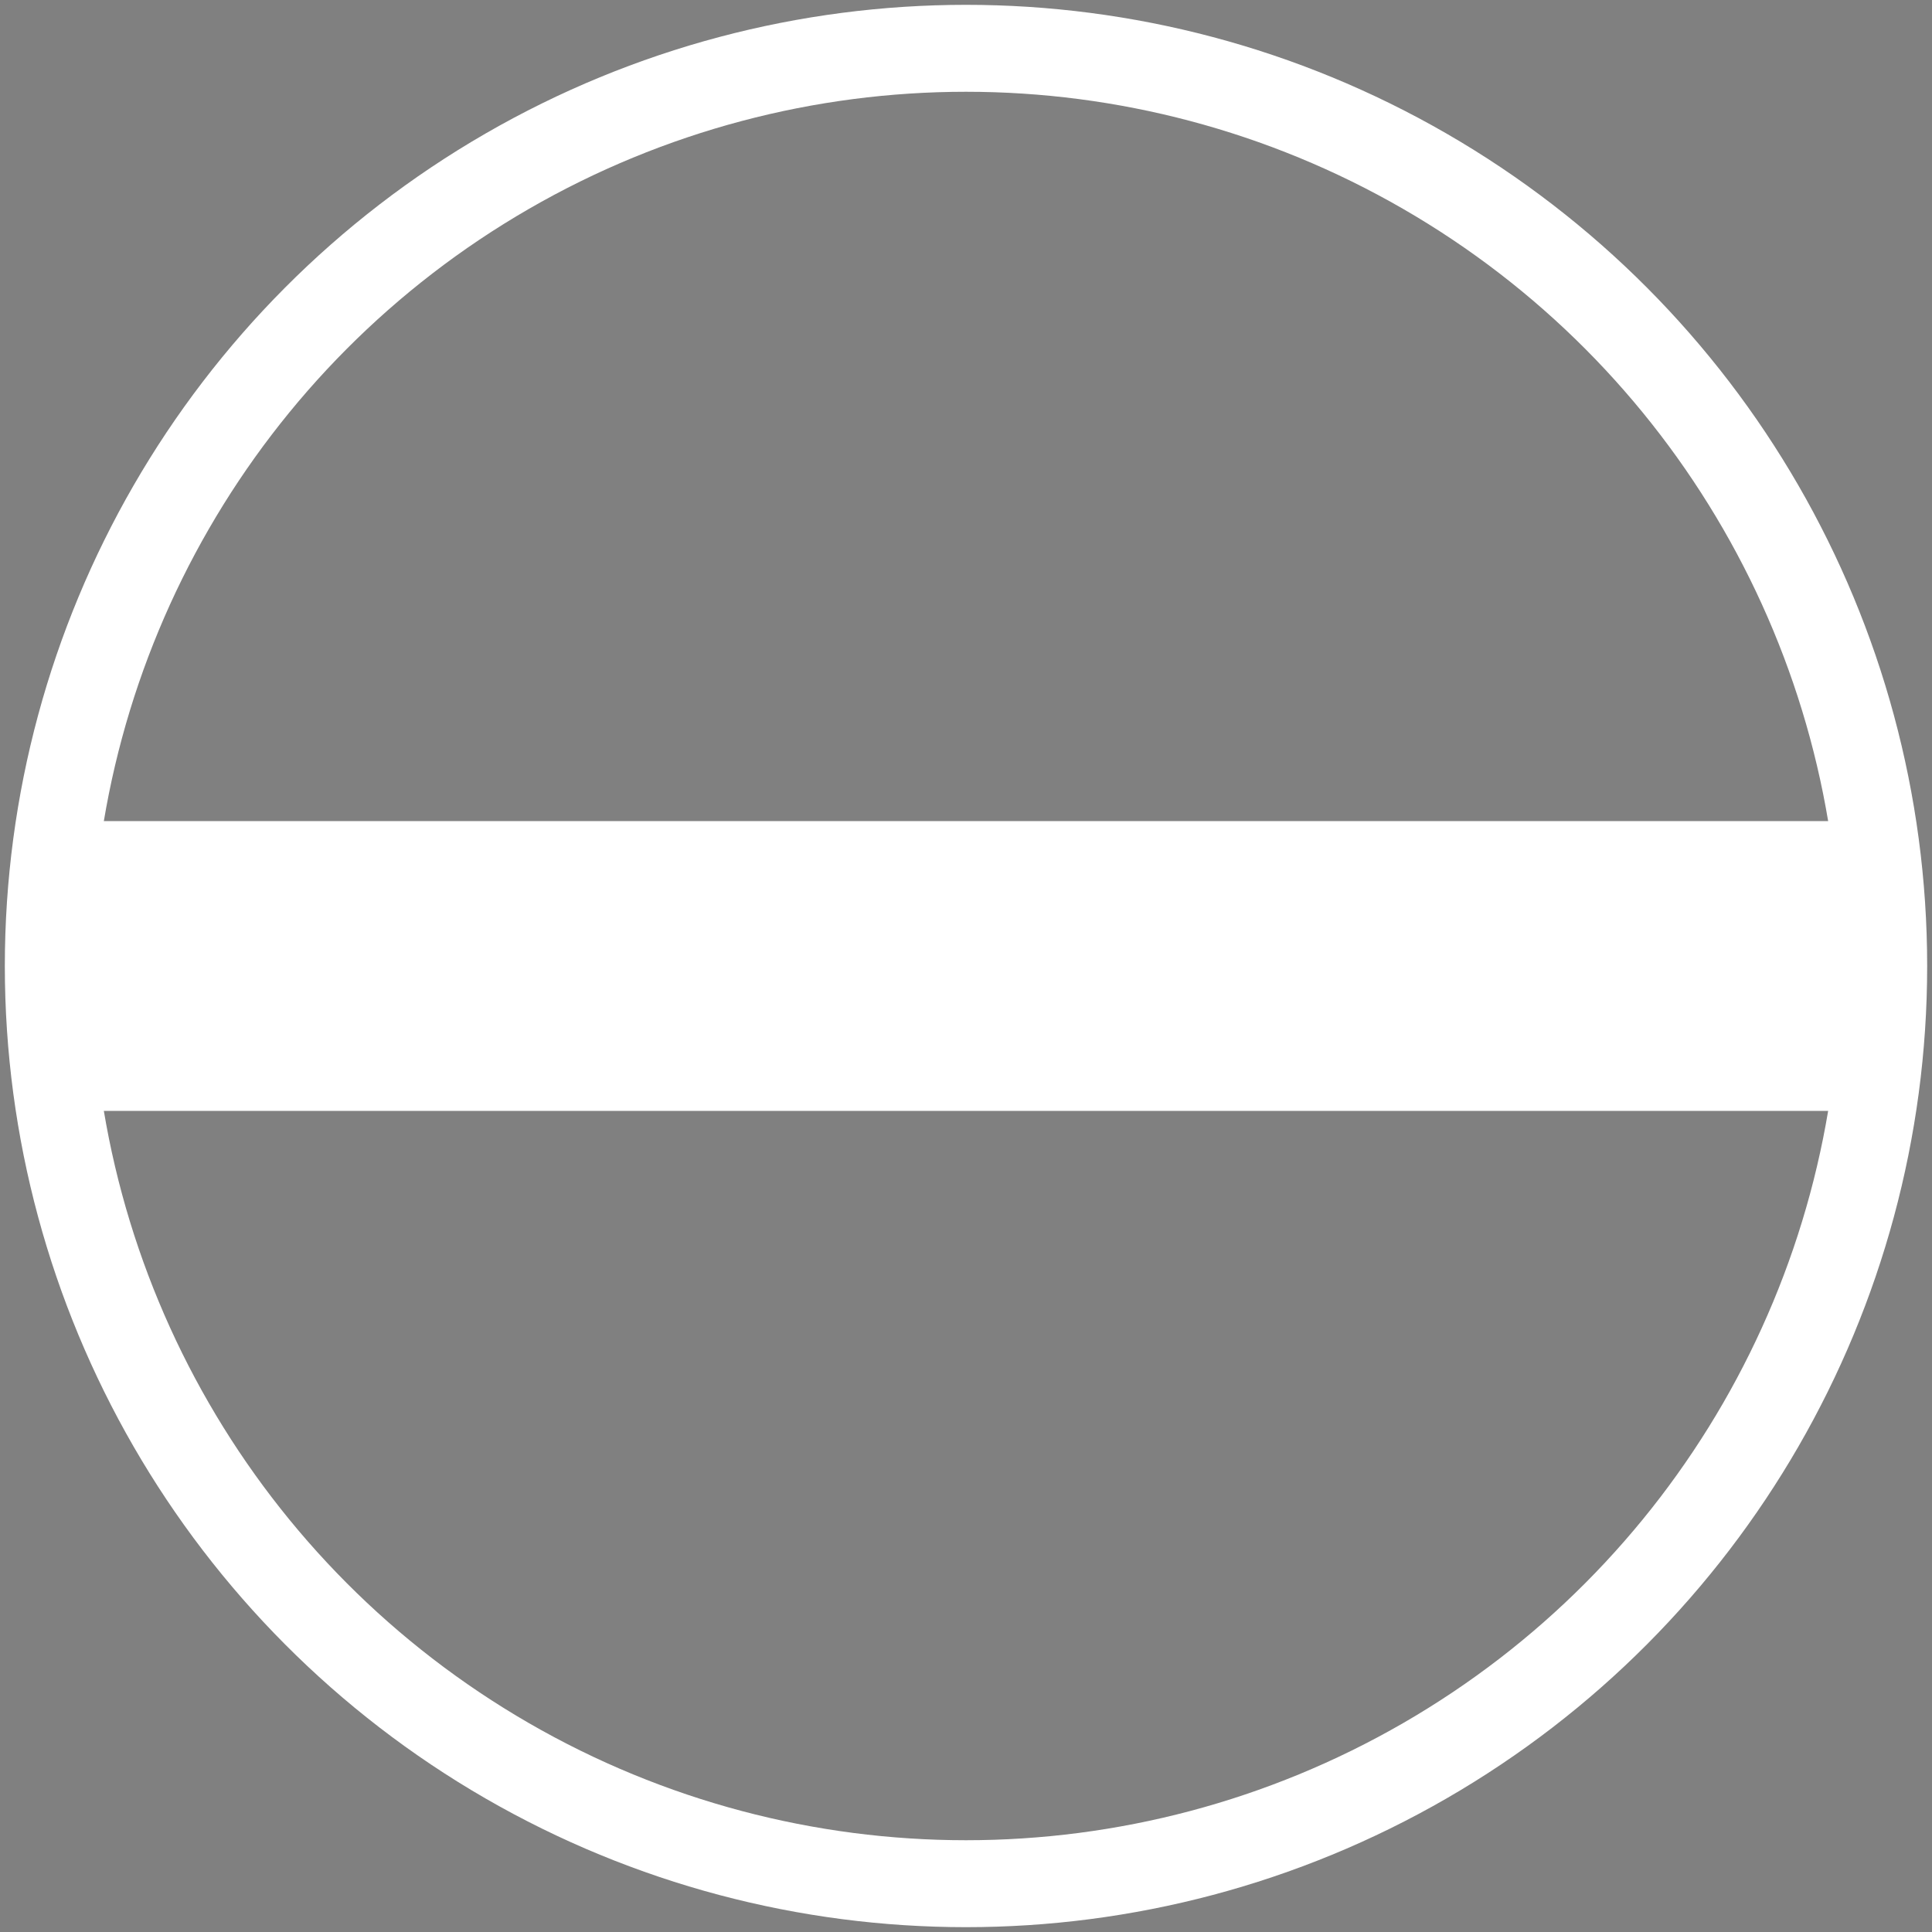
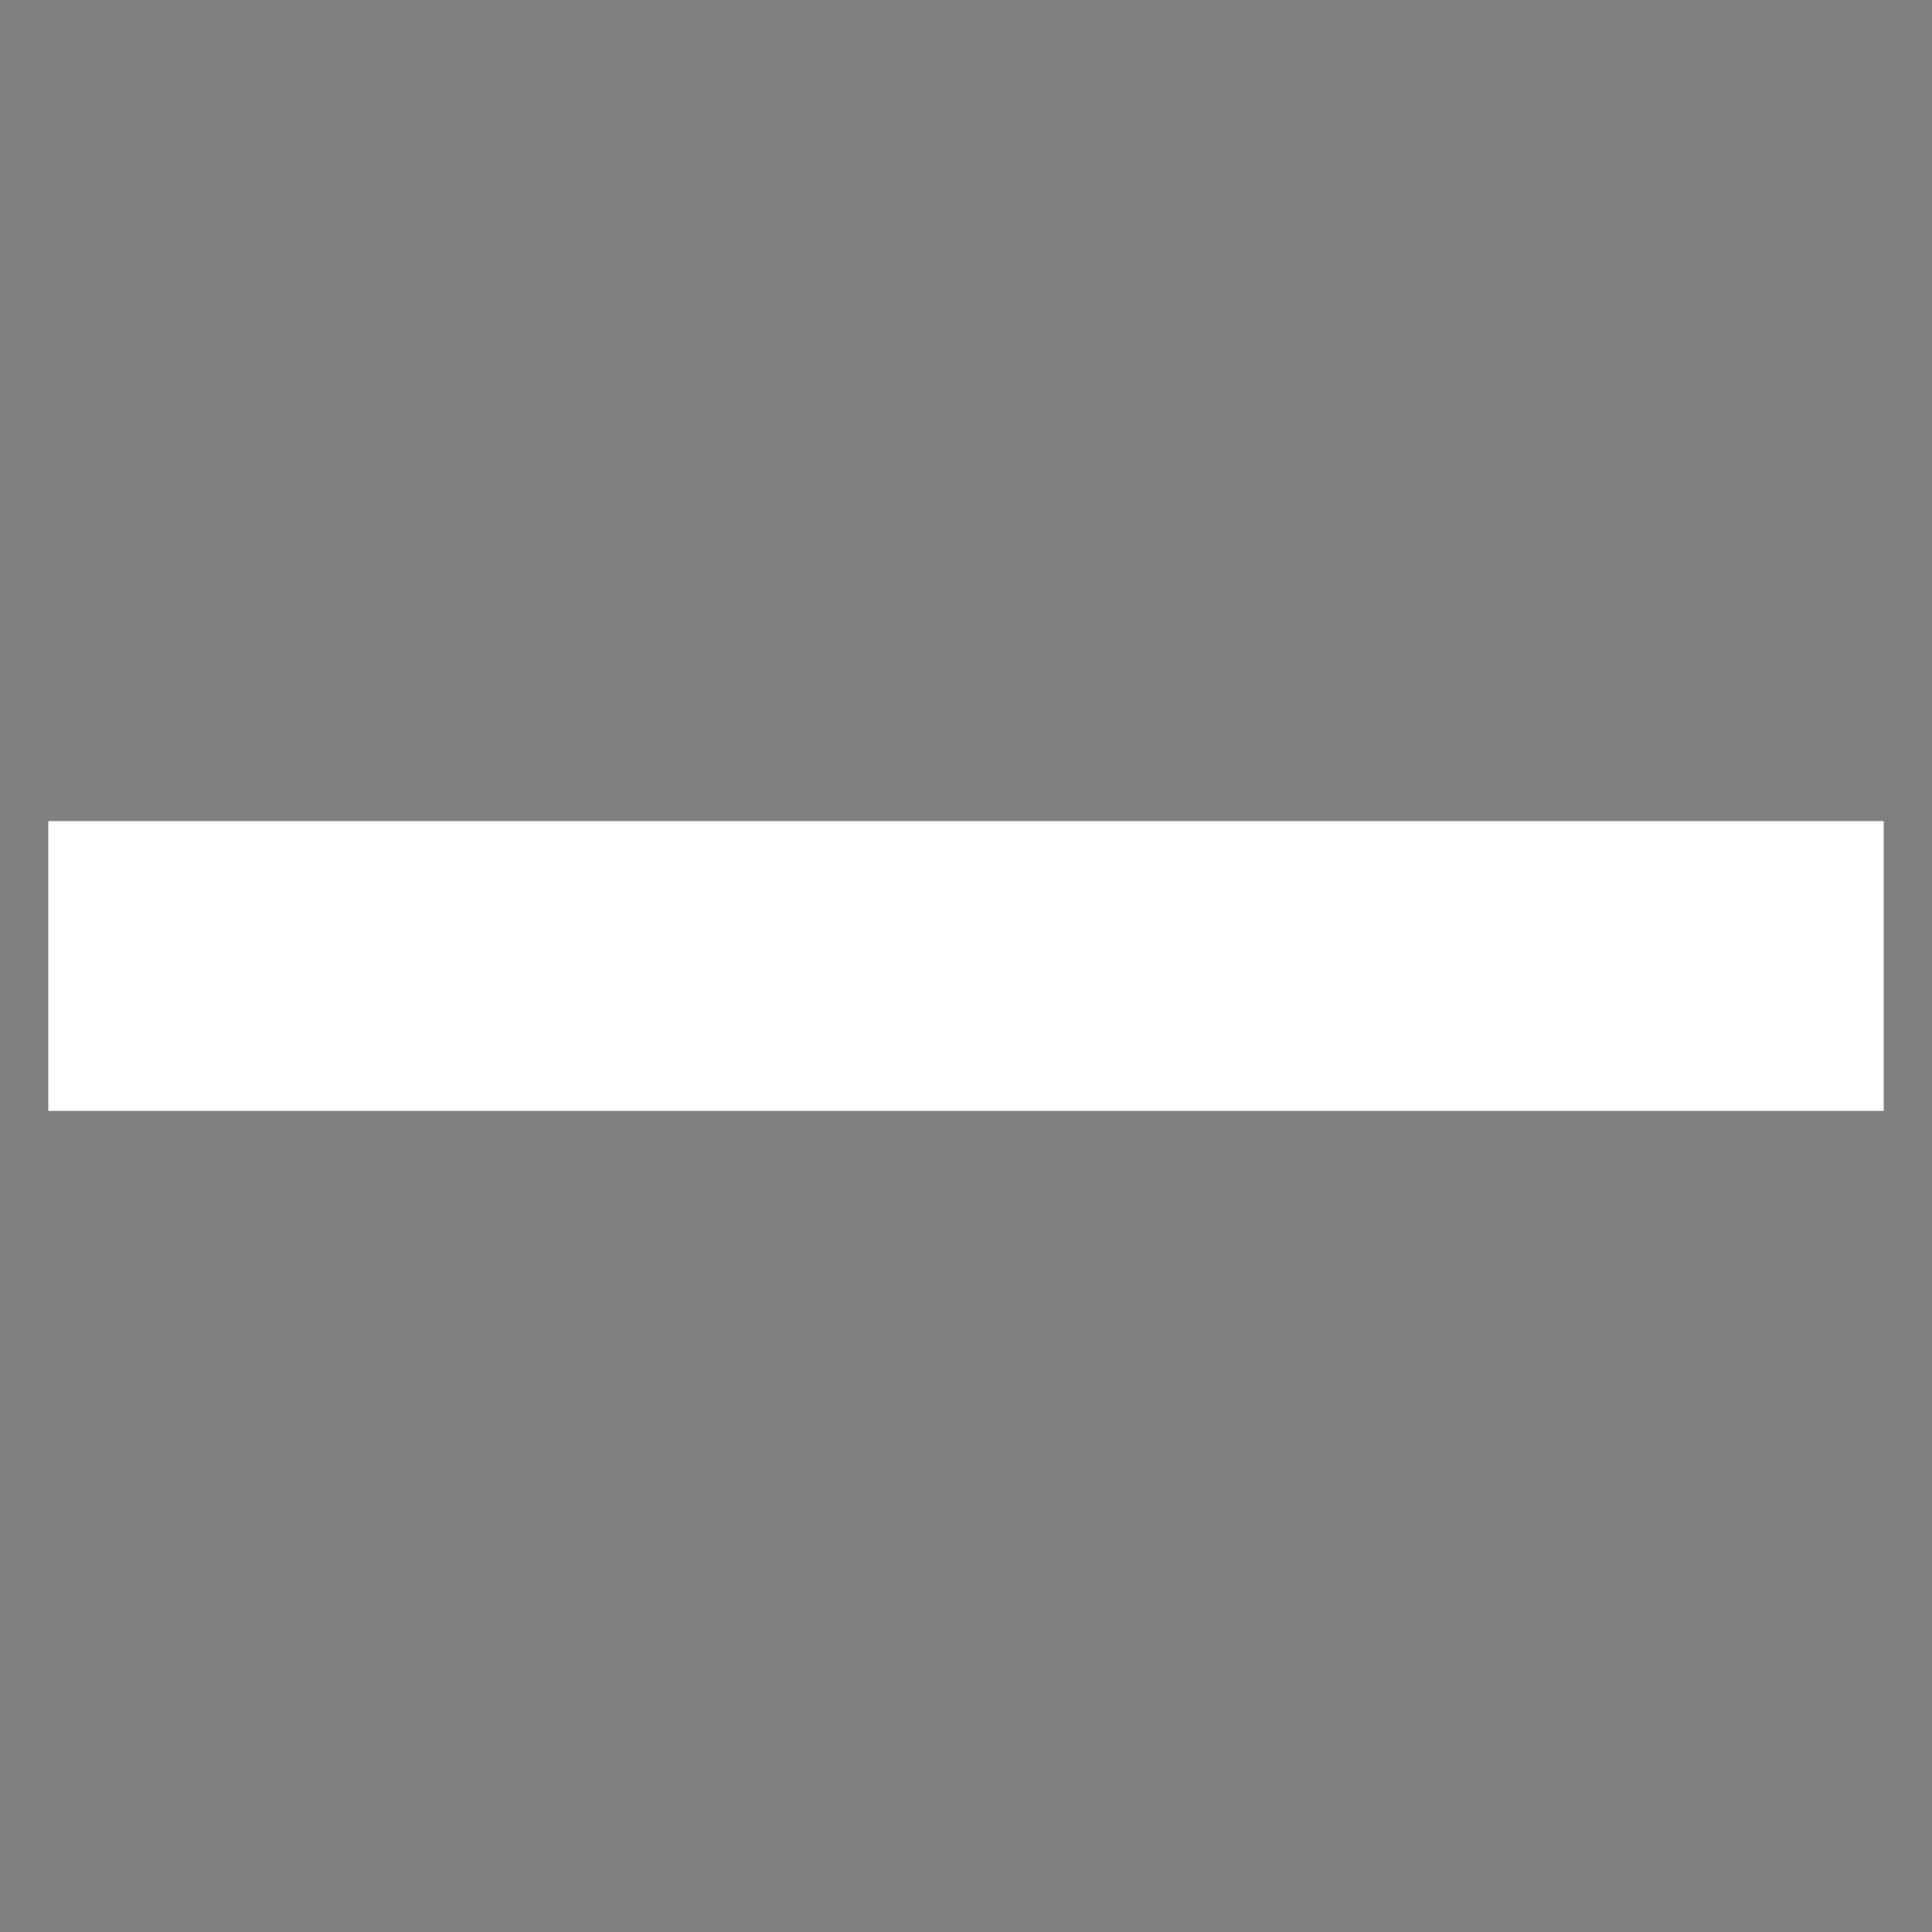
<svg xmlns="http://www.w3.org/2000/svg" width="40" height="40" stroke="#fff">
  <rect width="100%" height="100%" fill="#808080" stroke="none" />
-   <circle fill="none" stroke-width="1.8" cx="20" cy="20" r="19" />
  <path stroke-width="6" d="m1,20h38" />
</svg>